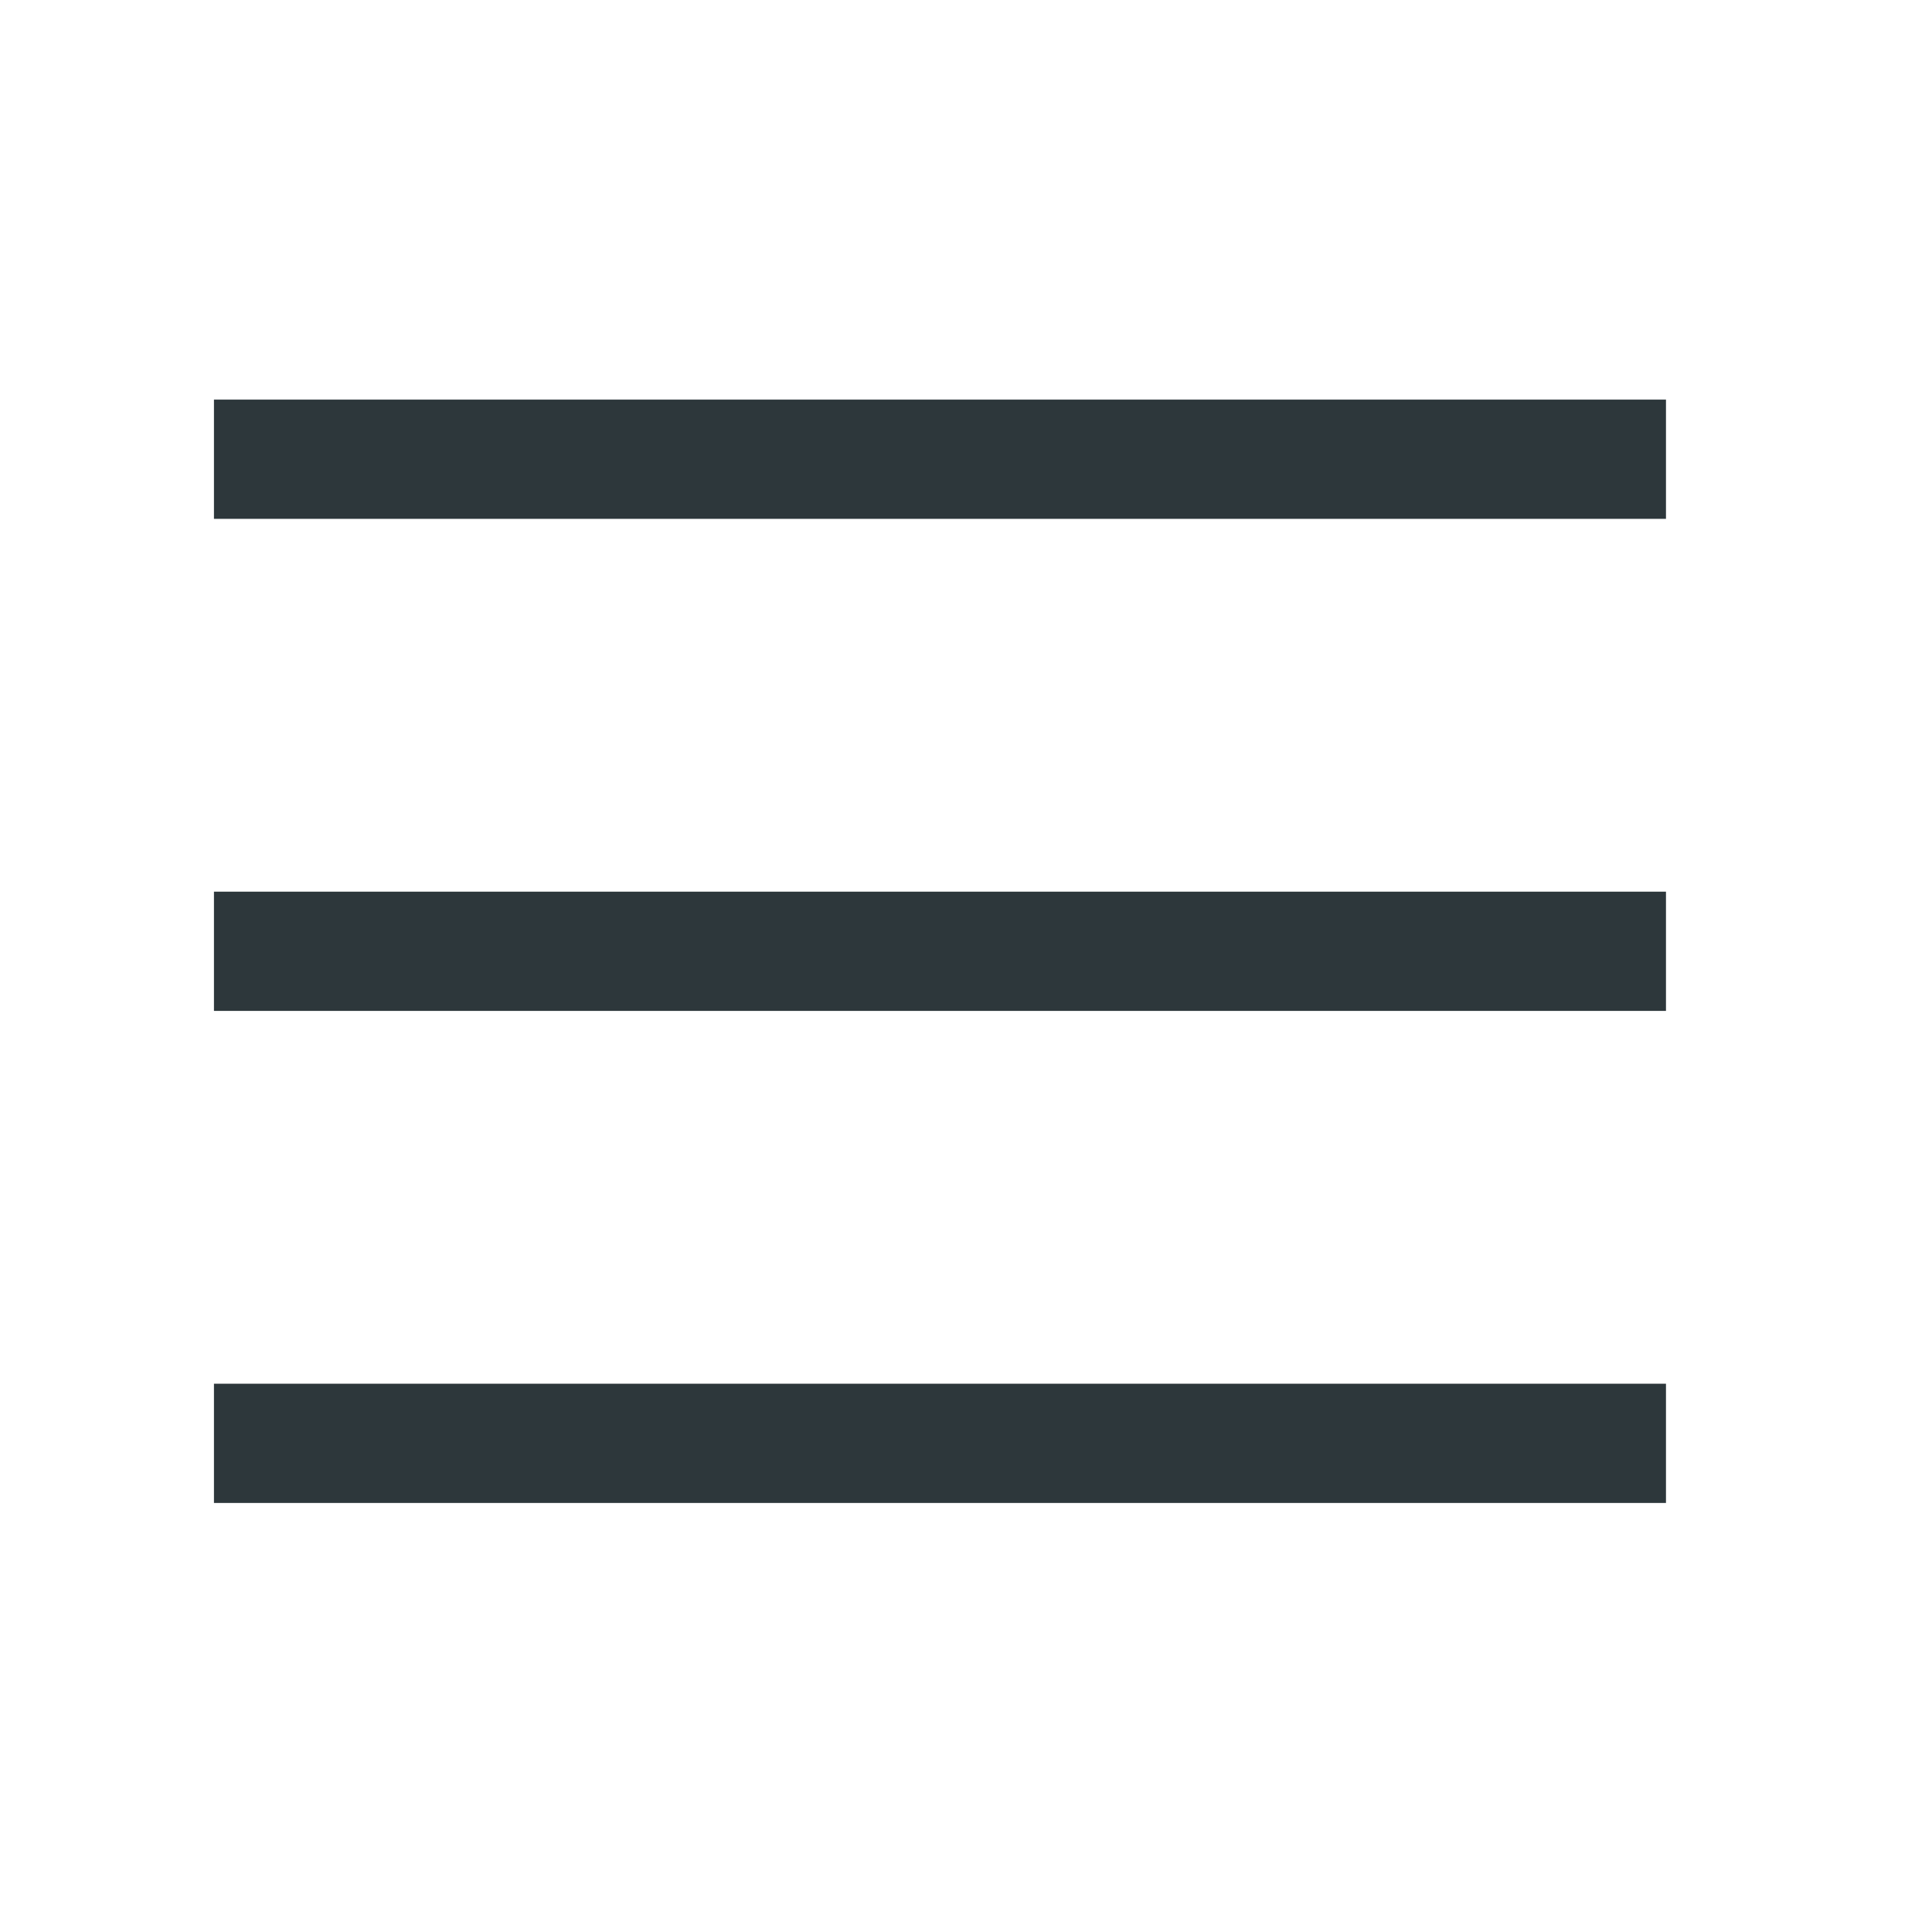
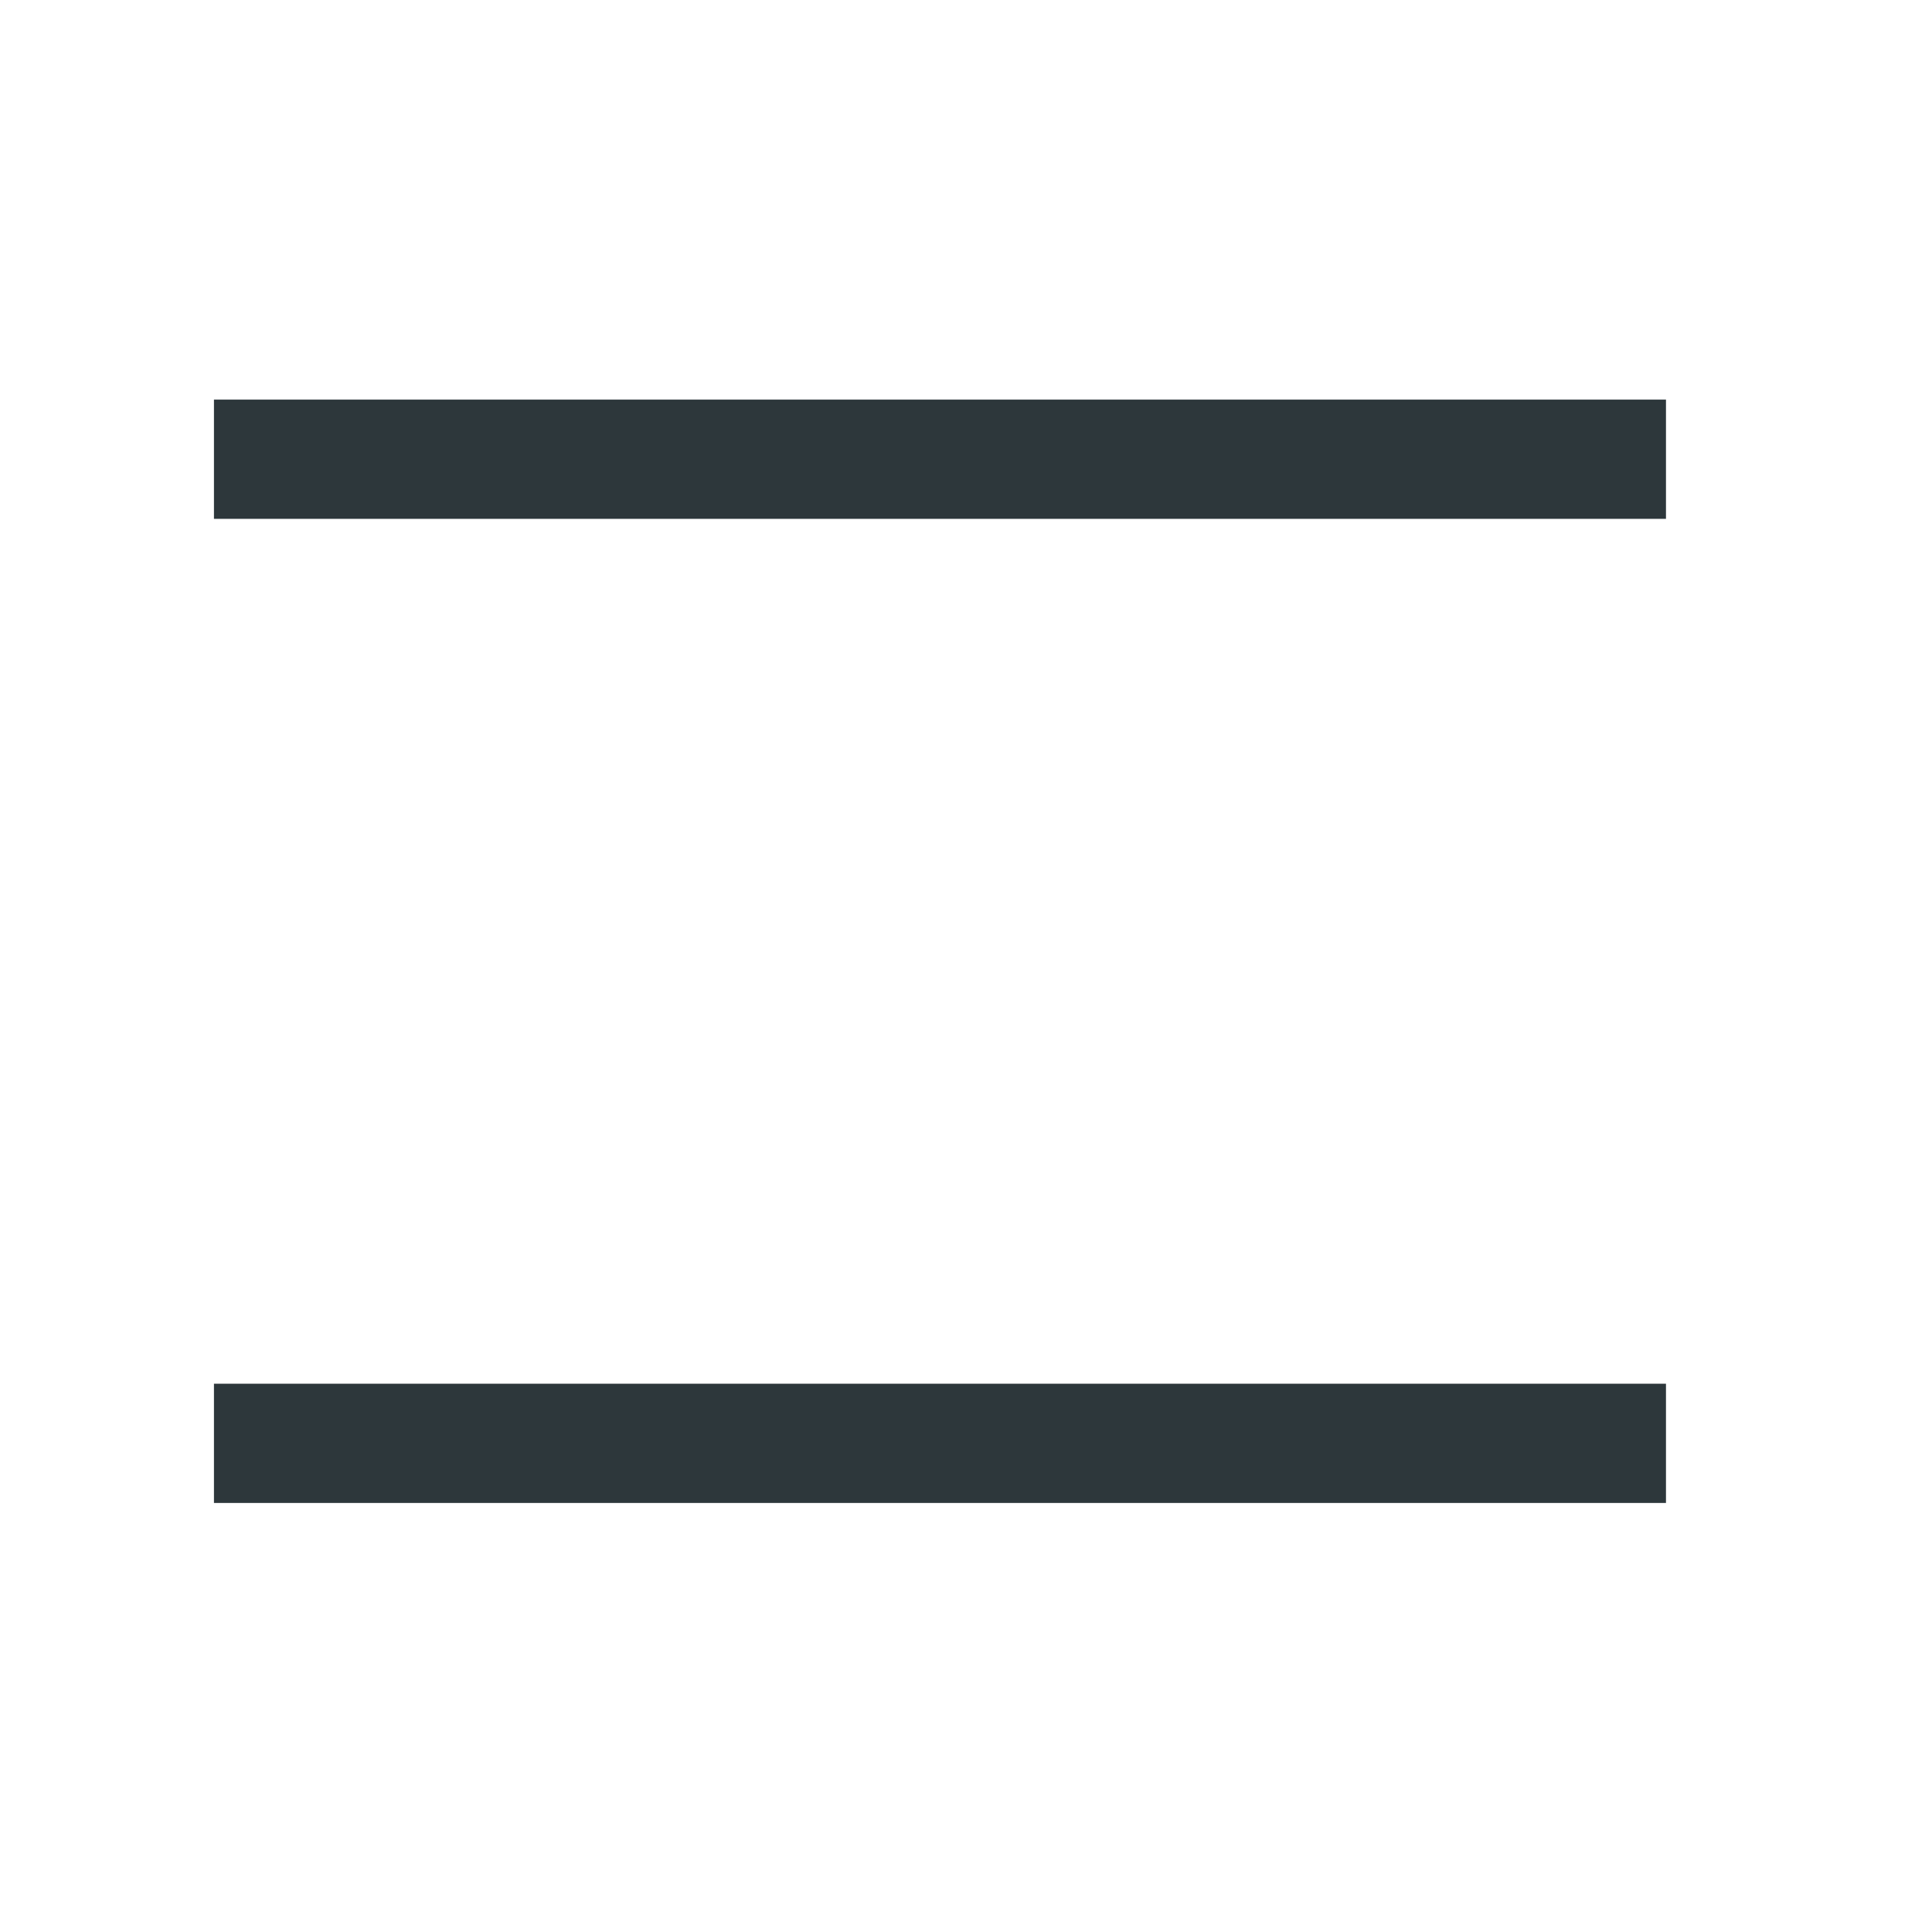
<svg xmlns="http://www.w3.org/2000/svg" version="1.1" id="Capa_1" x="0px" y="0px" viewBox="0 0 512 512" style="enable-background:new 0 0 512 512;" xml:space="preserve">
  <style type="text/css">
	.st0{fill:#00FF00;}
	.st1{fill:#2D373B;}
</style>
  <g>
    <g>
      <rect x="56.7" y="105.9" class="st1" width="384.8" height="31.6" />
    </g>
    <g>
-       <rect x="56.7" y="236.3" class="st1" width="384.8" height="31.6" />
-     </g>
+       </g>
    <g>
      <rect x="56.7" y="366.7" class="st1" width="384.8" height="31.6" />
    </g>
  </g>
</svg>